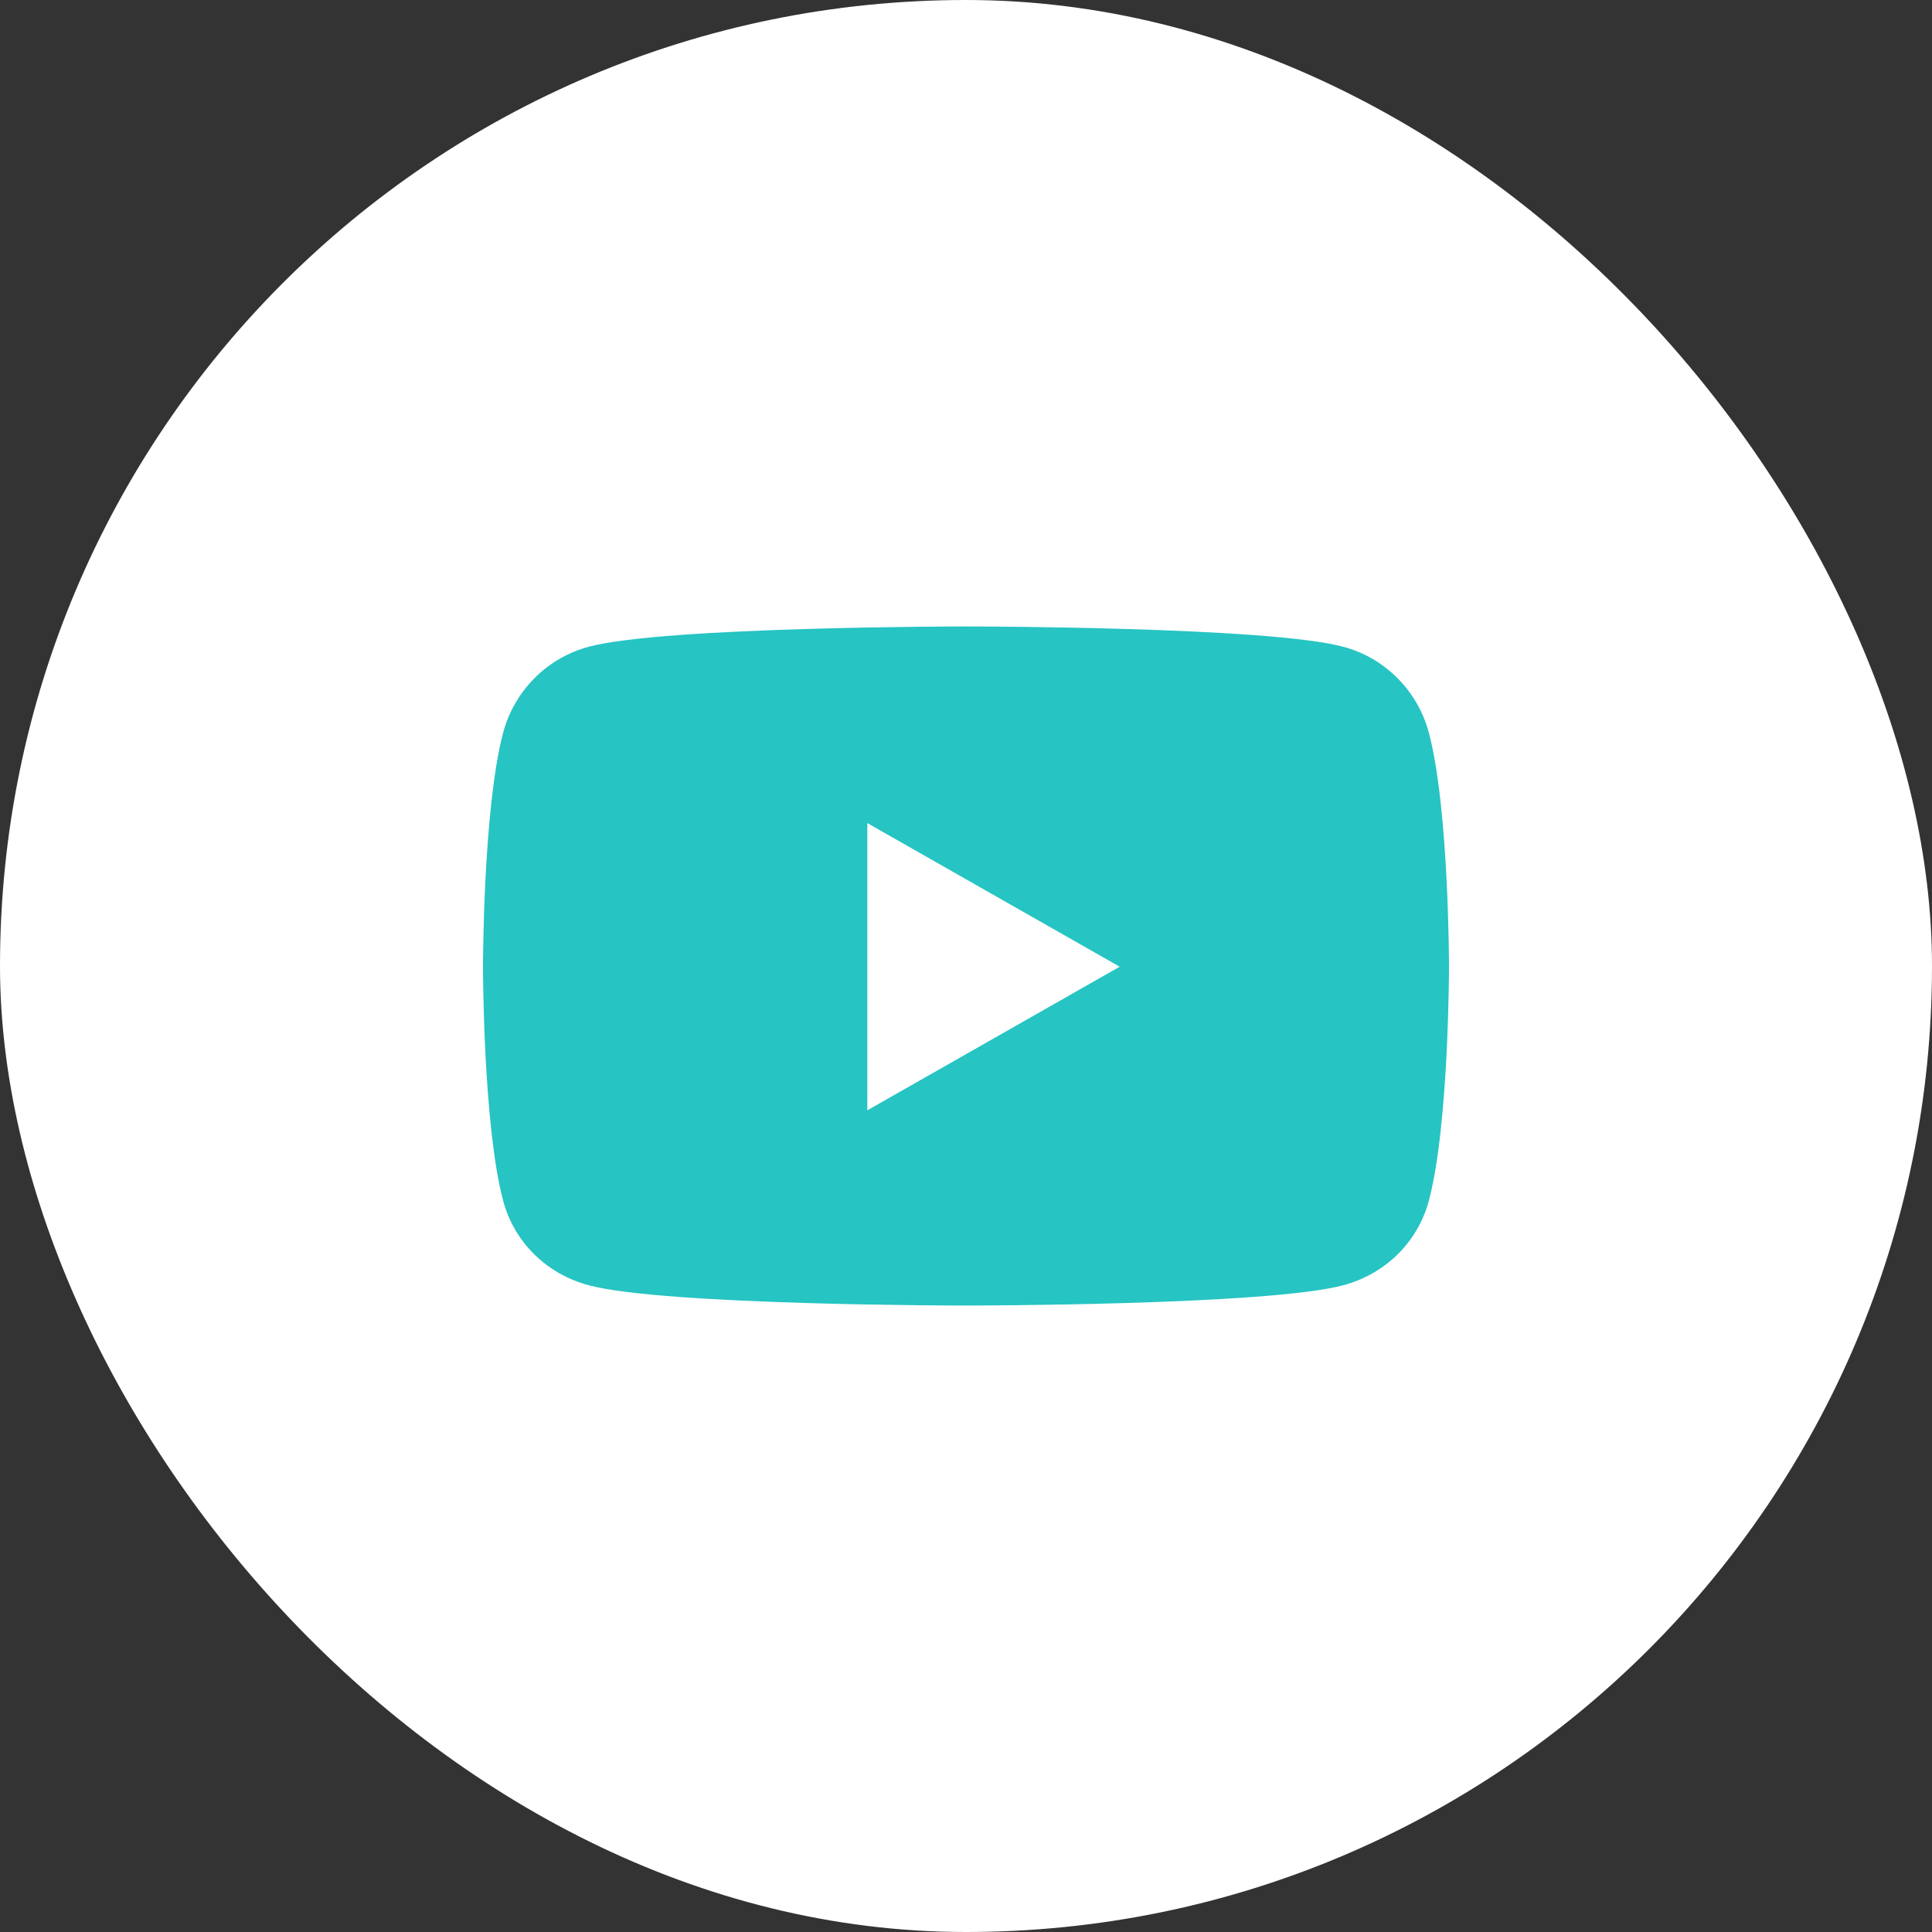
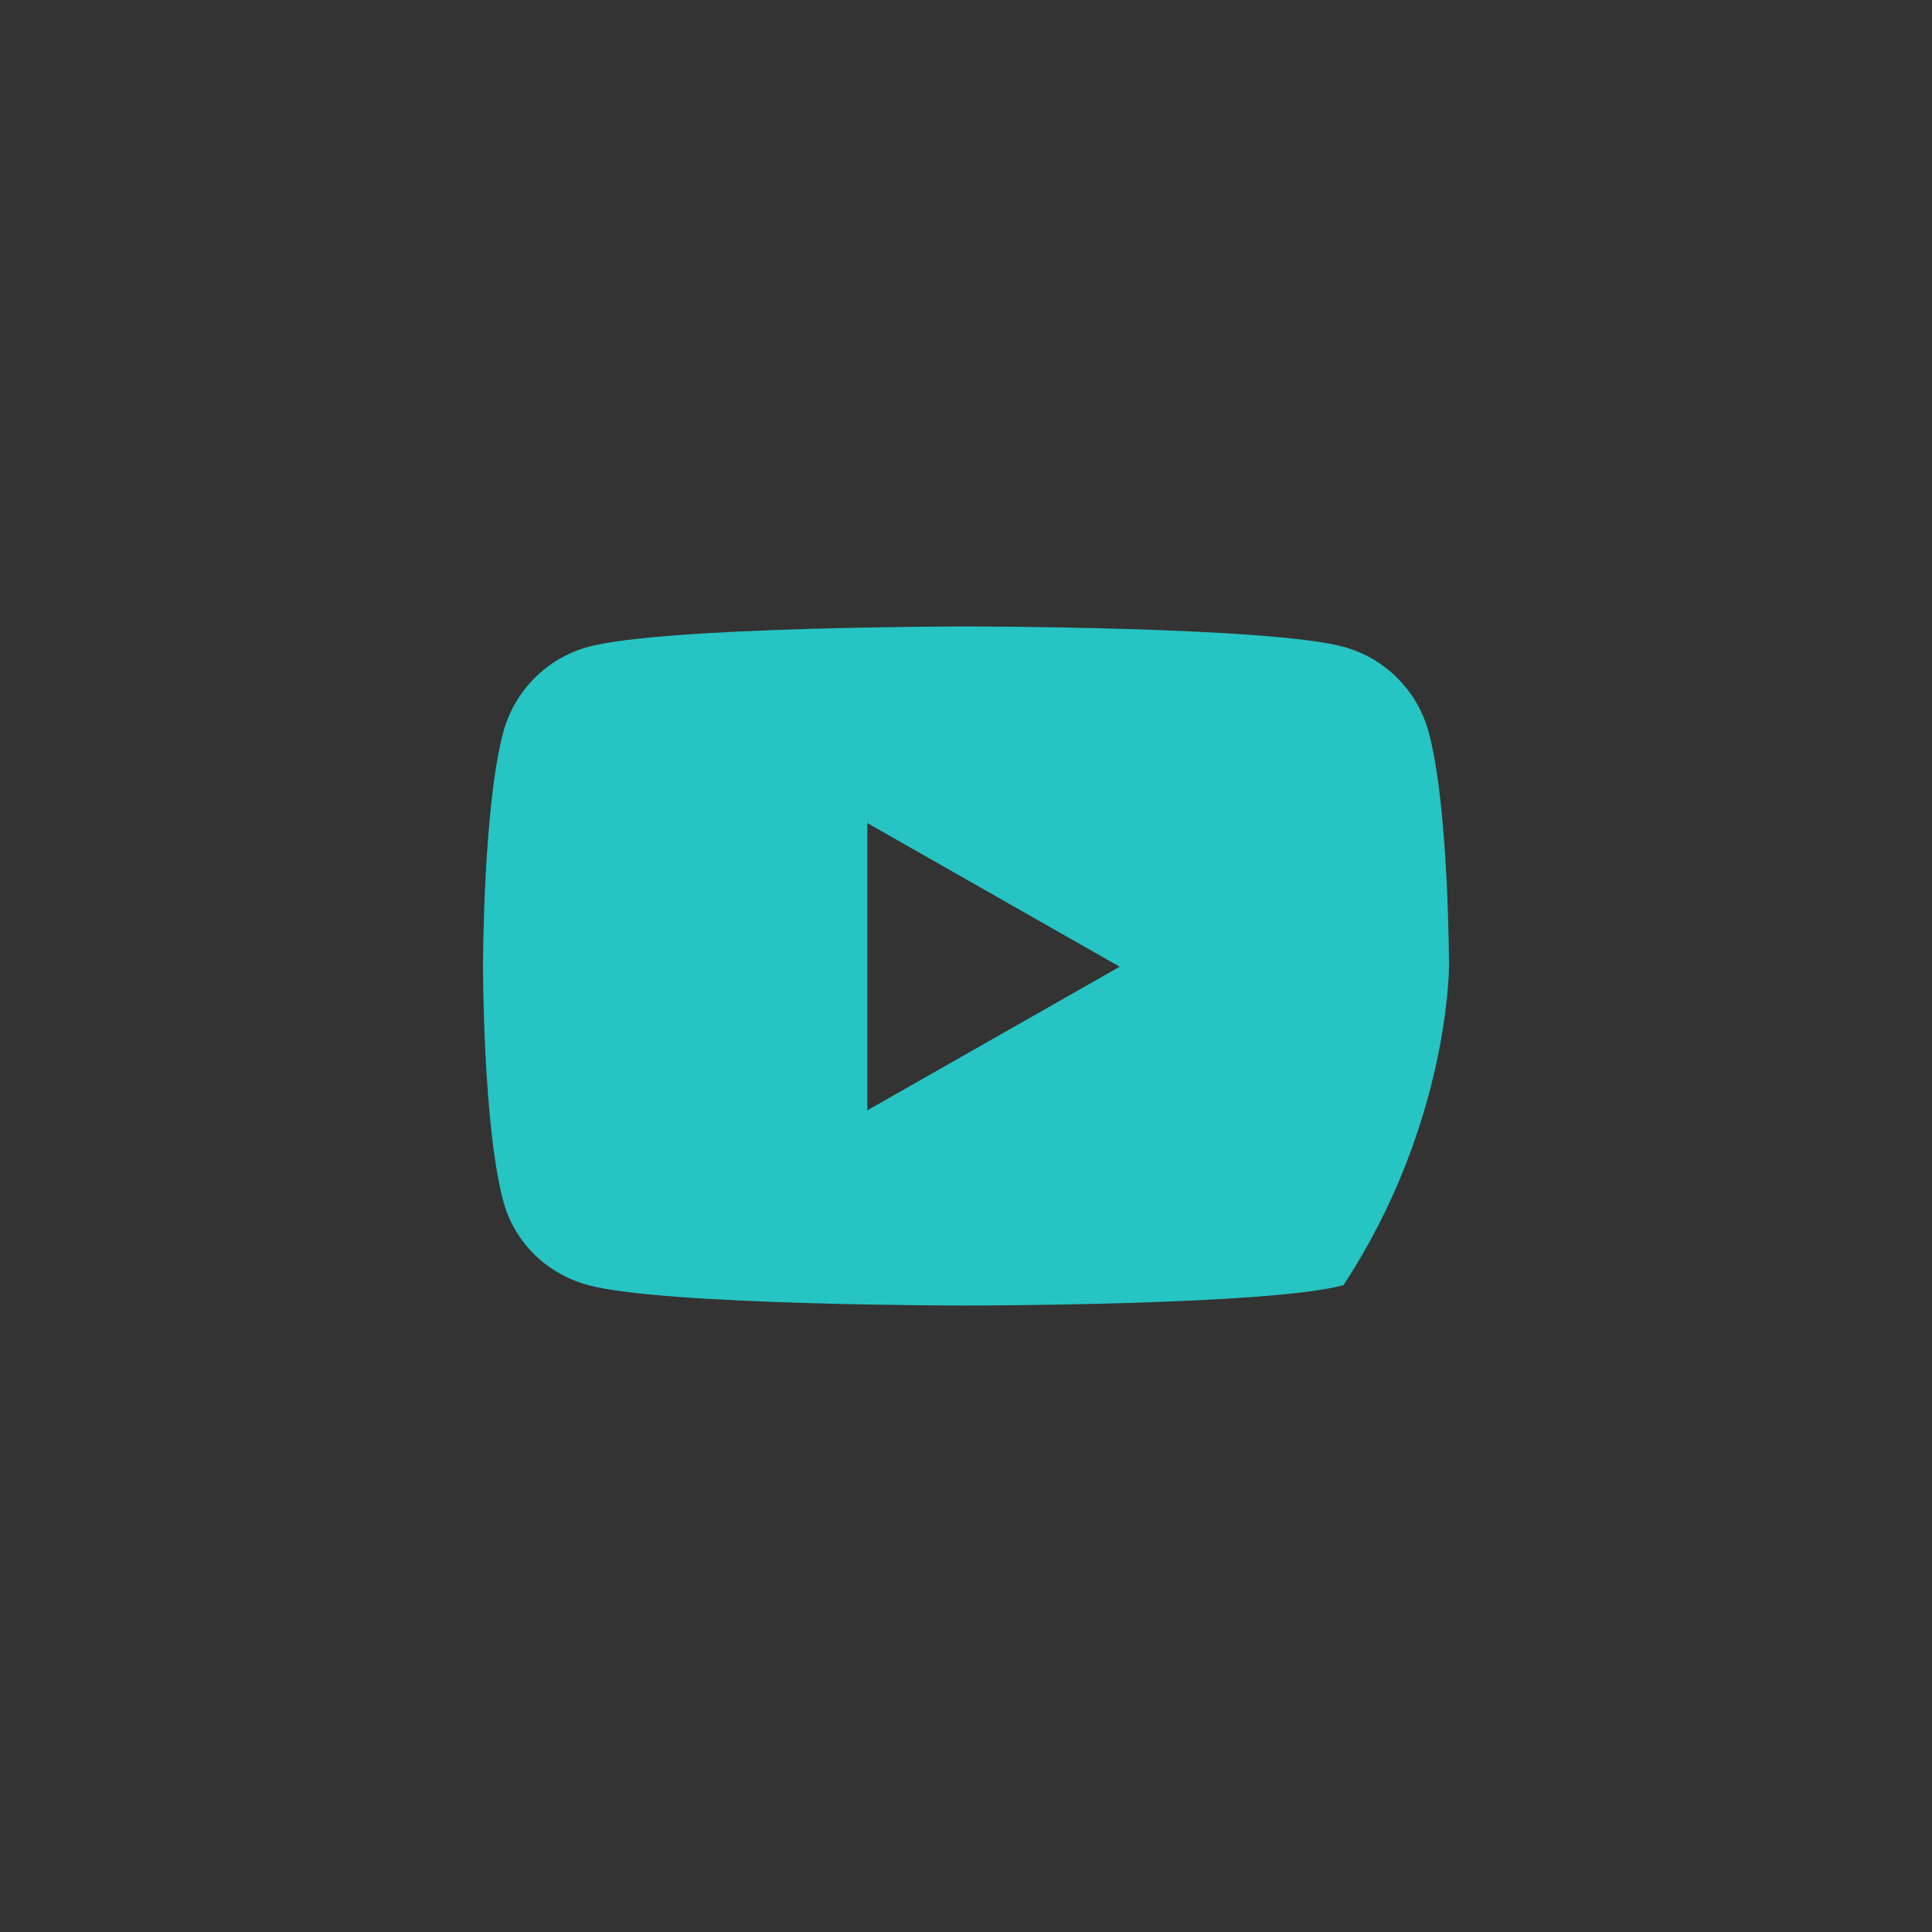
<svg xmlns="http://www.w3.org/2000/svg" width="40" height="40" viewBox="0 0 40 40" fill="none">
  <rect x="0" y="0" width="40" height="40" fill="#333333" stroke="none" />
-   <rect width="40" height="40" rx="20" fill="white" />
-   <path d="M29.583 15.17C29.352 14.303 28.674 13.621 27.814 13.391C26.254 12.97 20 12.97 20 12.97C20 12.97 13.746 12.97 12.186 13.391C11.325 13.621 10.648 14.303 10.417 15.17C10 16.741 10 20.015 10 20.015C10 20.015 10 23.288 10.417 24.859C10.648 25.727 11.325 26.379 12.186 26.609C13.746 27.03 20 27.03 20 27.03C20 27.03 26.254 27.03 27.814 26.609C28.674 26.379 29.352 25.723 29.583 24.859C30 23.288 30 20.015 30 20.015C30 20.015 30 16.741 29.583 15.17ZM17.957 22.988V17.041L23.182 20.015L17.957 22.988Z" fill="#26C4C3" />
+   <path d="M29.583 15.17C29.352 14.303 28.674 13.621 27.814 13.391C26.254 12.97 20 12.97 20 12.97C20 12.97 13.746 12.97 12.186 13.391C11.325 13.621 10.648 14.303 10.417 15.17C10 16.741 10 20.015 10 20.015C10 20.015 10 23.288 10.417 24.859C10.648 25.727 11.325 26.379 12.186 26.609C13.746 27.03 20 27.03 20 27.03C20 27.03 26.254 27.03 27.814 26.609C30 23.288 30 20.015 30 20.015C30 20.015 30 16.741 29.583 15.17ZM17.957 22.988V17.041L23.182 20.015L17.957 22.988Z" fill="#26C4C3" />
</svg>